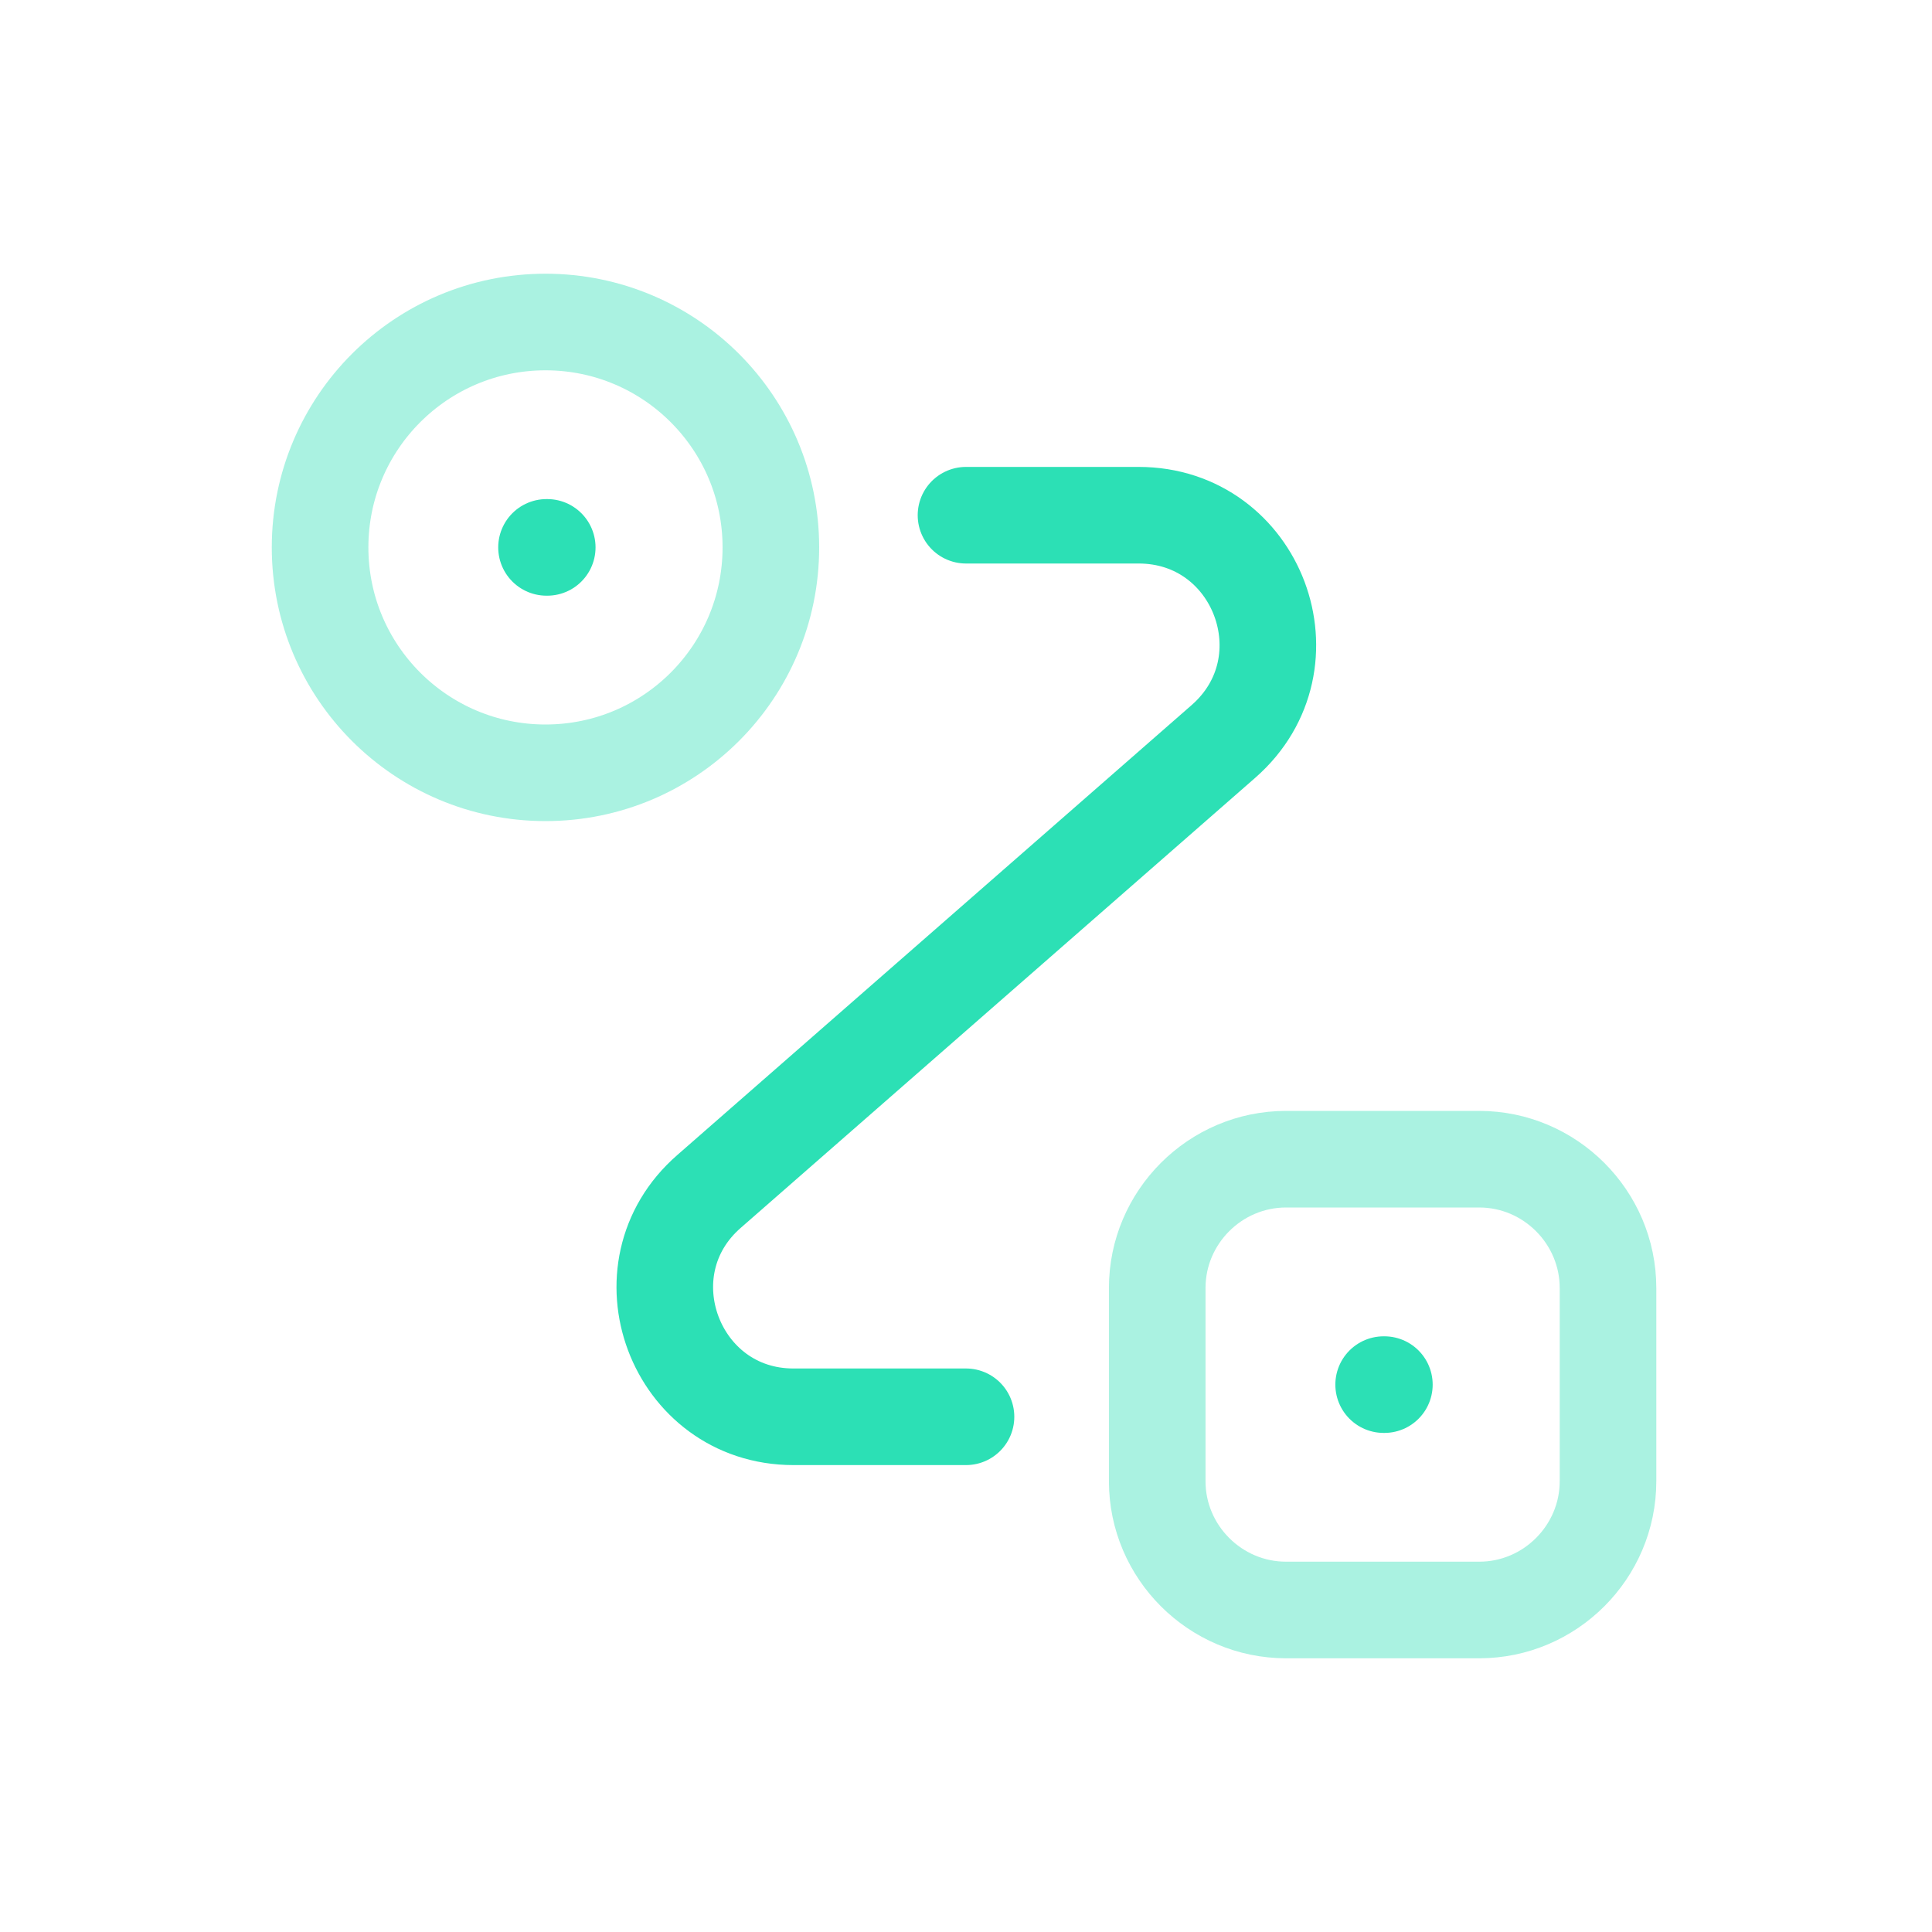
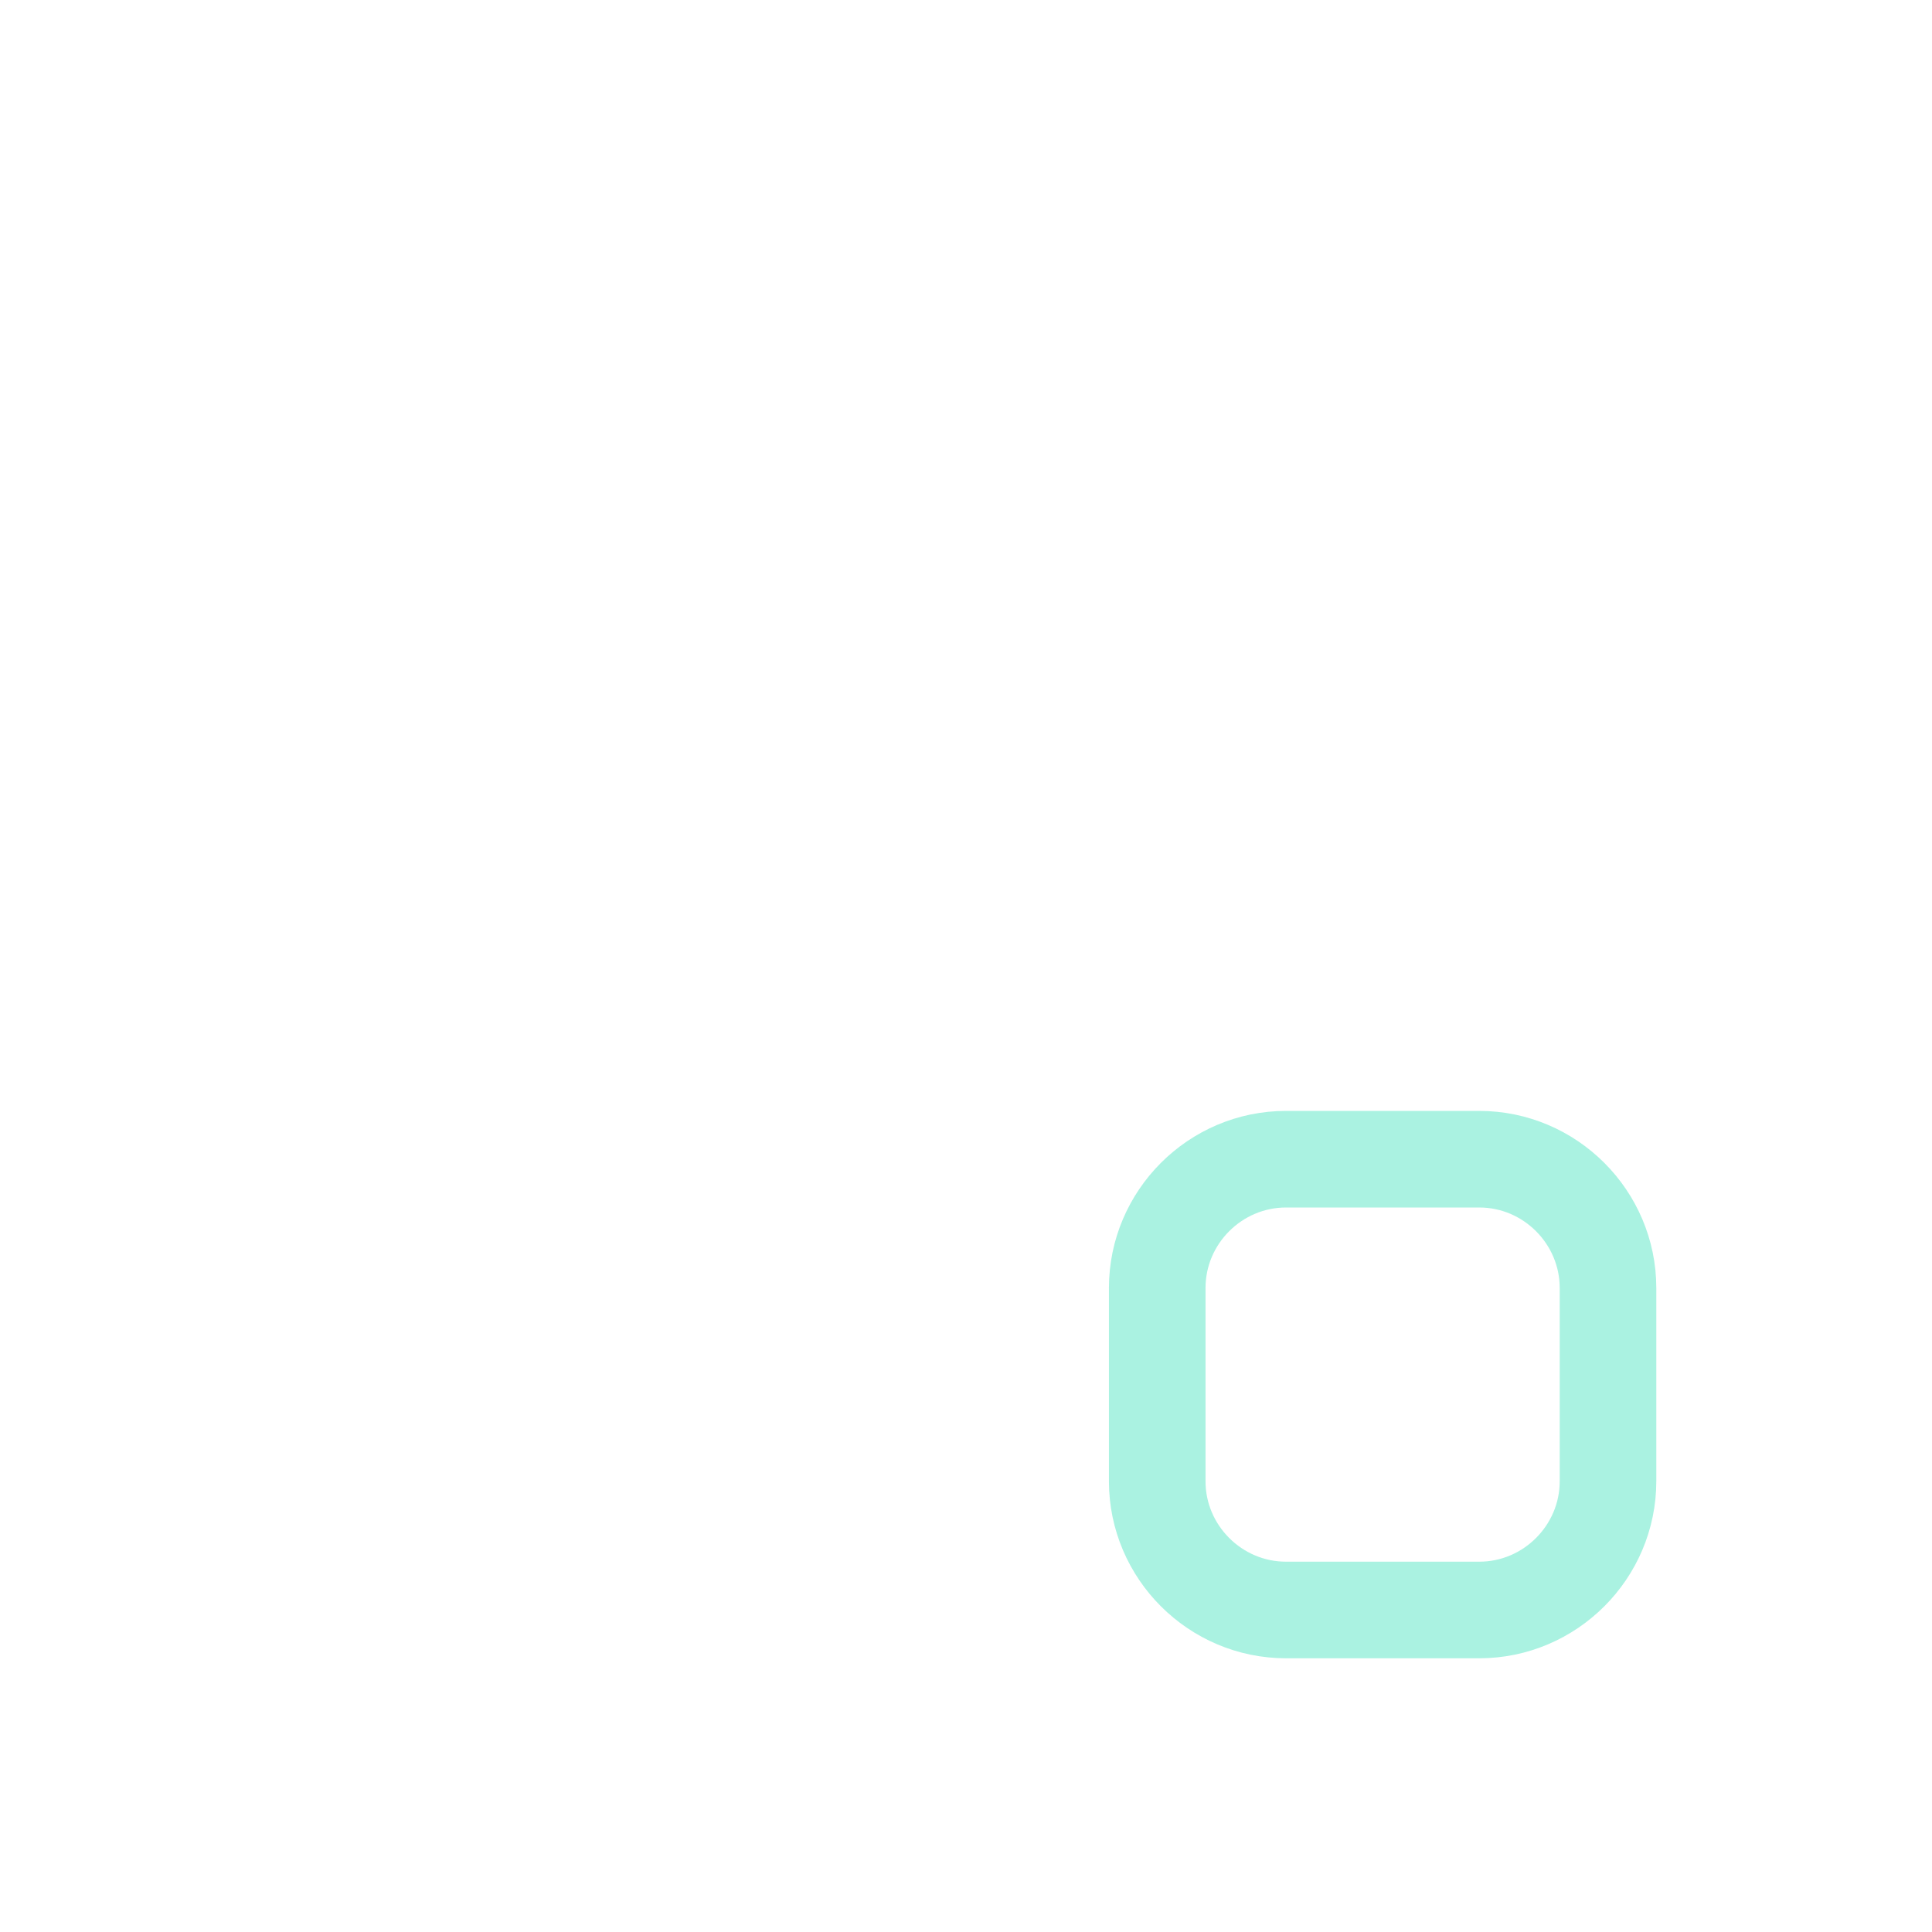
<svg xmlns="http://www.w3.org/2000/svg" width="40" height="40" viewBox="0 0 40 40" fill="none">
-   <path opacity="0.4" d="M11.294 16C13.871 16 15.96 13.911 15.96 11.333C15.96 8.756 13.871 6.667 11.294 6.667C8.716 6.667 6.627 8.756 6.627 11.333C6.627 13.911 8.716 16 11.294 16Z" stroke="#2CE0B5" stroke-width="2" />
  <path opacity="0.4" d="M26.626 24H30.626C32.092 24 33.292 25.2 33.292 26.667V30.667C33.292 32.133 32.092 33.333 30.626 33.333H26.626C25.159 33.333 23.959 32.133 23.959 30.667V26.667C23.959 25.2 25.159 24 26.626 24Z" stroke="#2CE0B5" stroke-width="2" />
-   <path d="M20 10.667H23.574C26.04 10.667 27.187 13.72 25.334 15.347L14.68 24.667C12.827 26.28 13.974 29.333 16.427 29.333H20" stroke="#2CE0B5" stroke-width="2" stroke-linecap="round" stroke-linejoin="round" />
-   <path d="M11.315 11.333H11.33" stroke="#2CE0B5" stroke-width="2" stroke-linecap="round" stroke-linejoin="round" />
-   <path d="M28.647 28.667H28.662" stroke="#2CE0B5" stroke-width="2" stroke-linecap="round" stroke-linejoin="round" />
</svg>